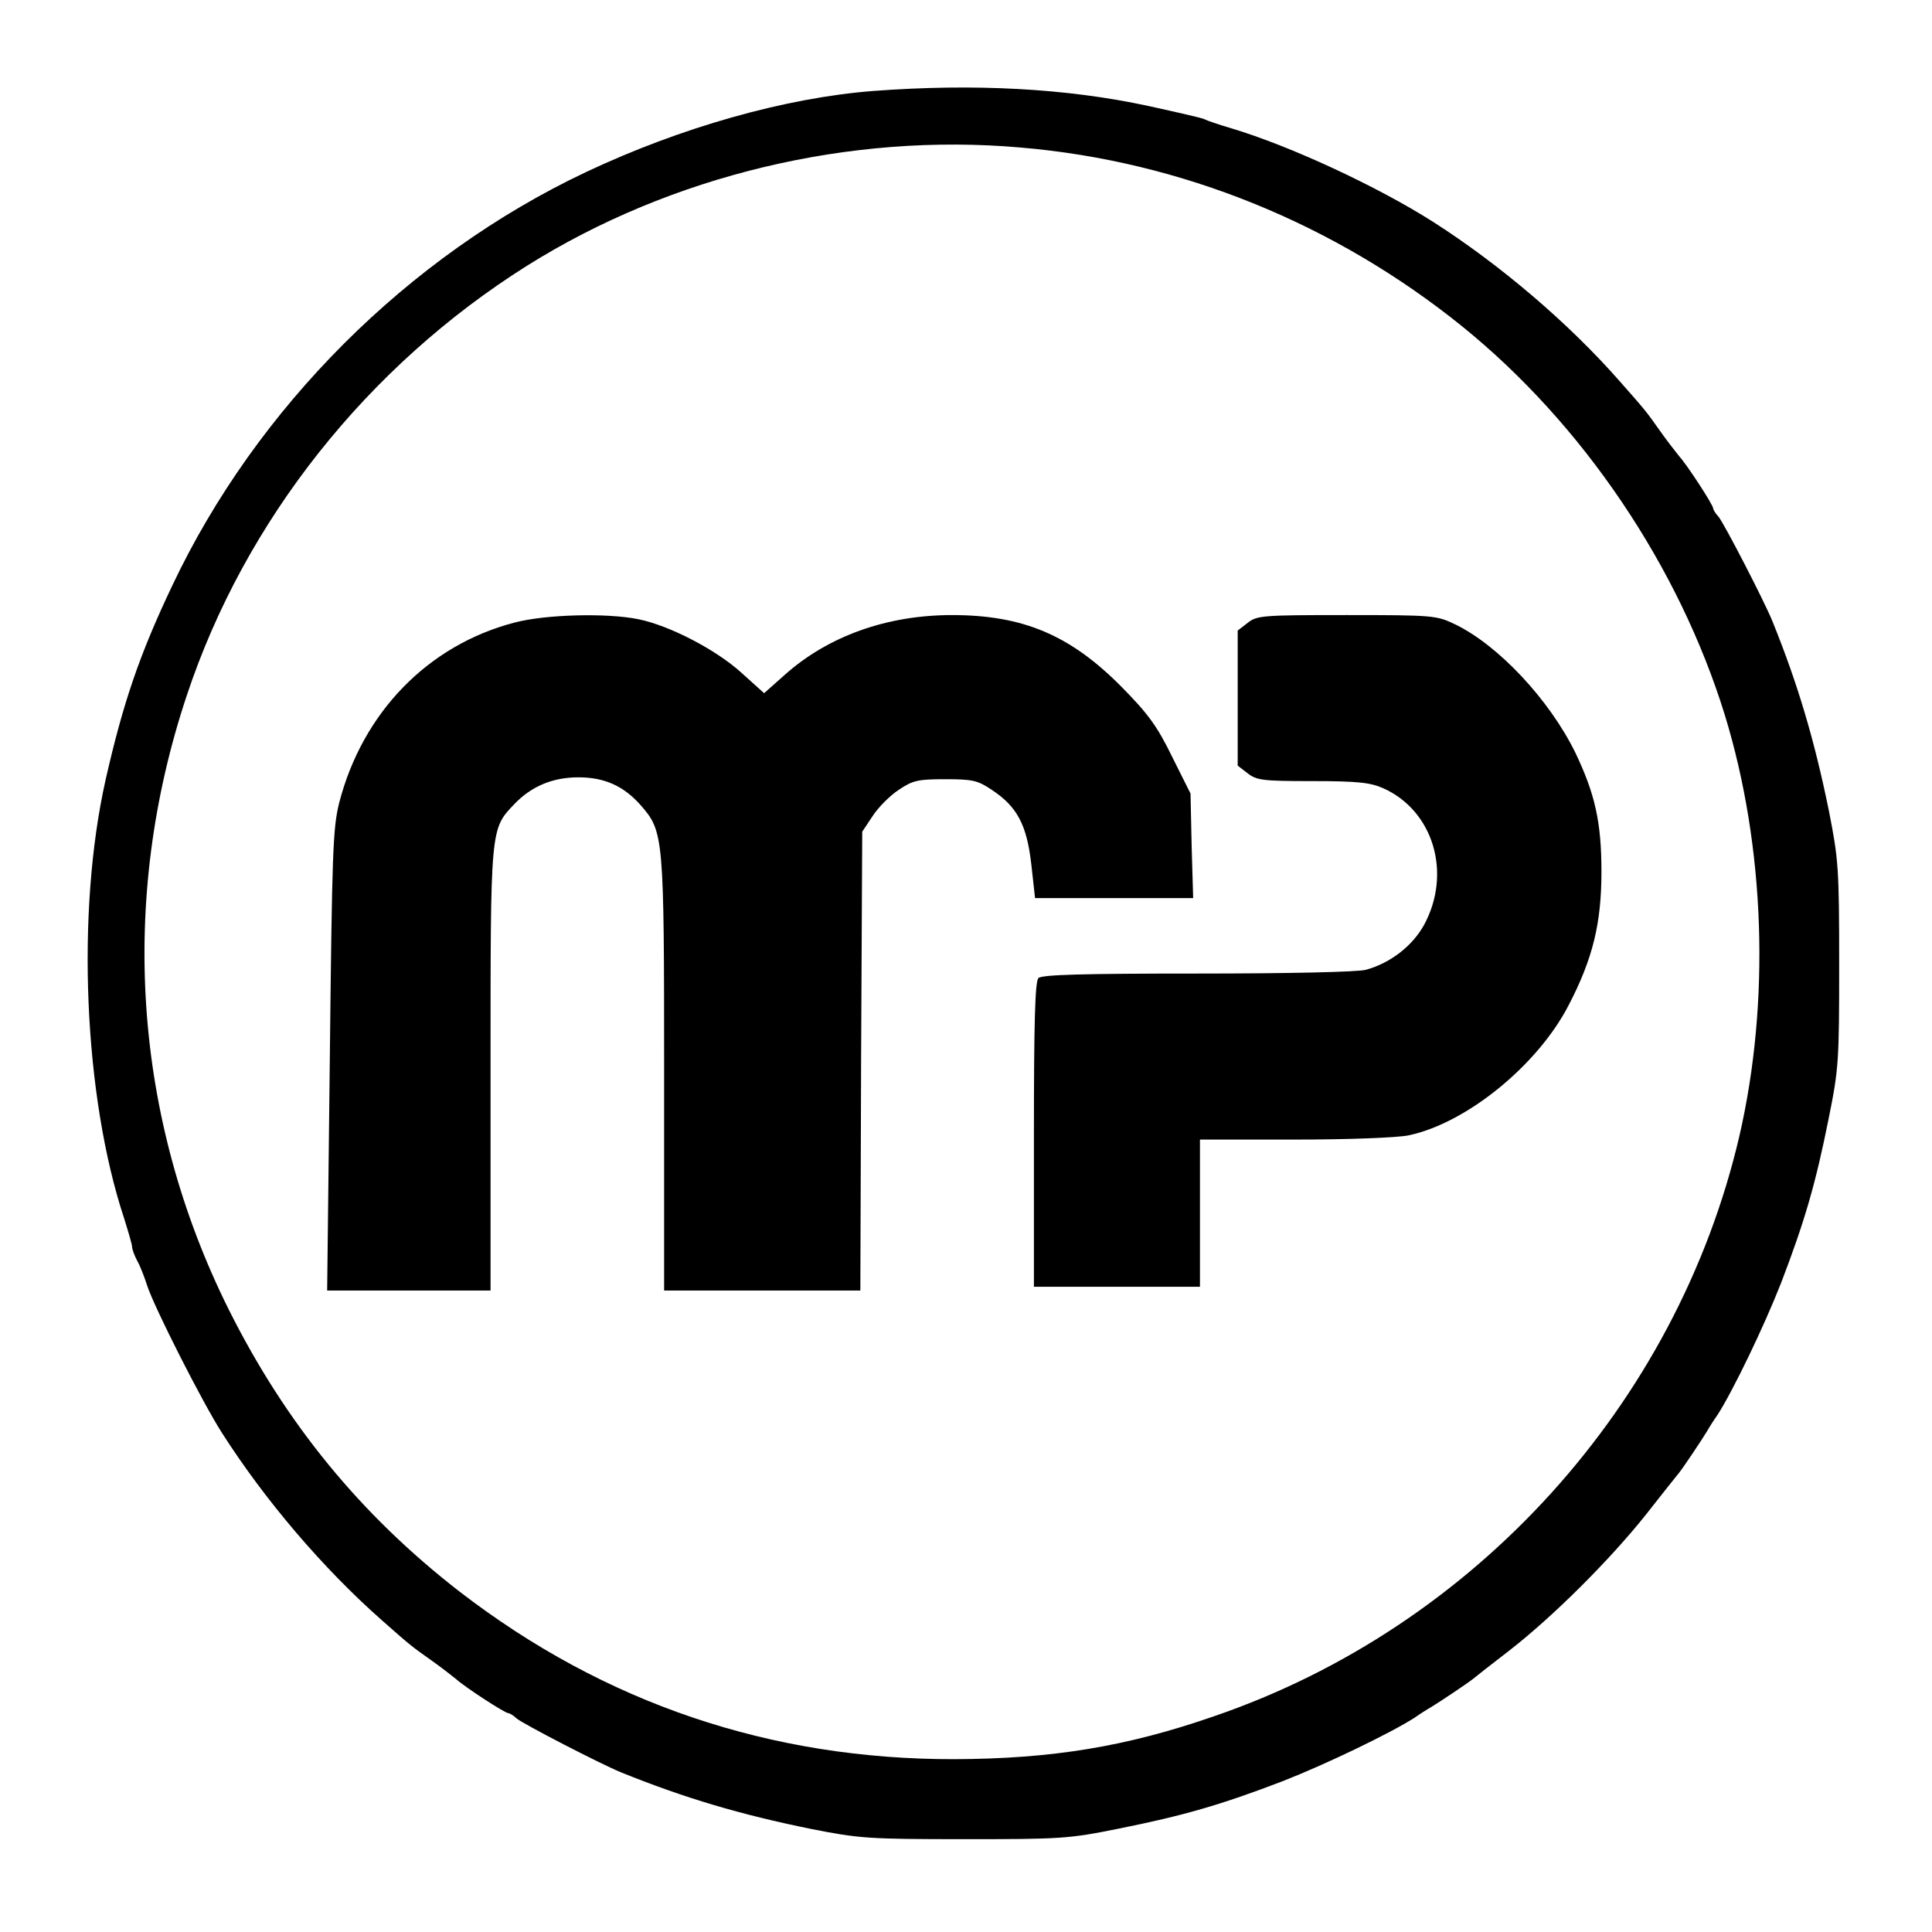
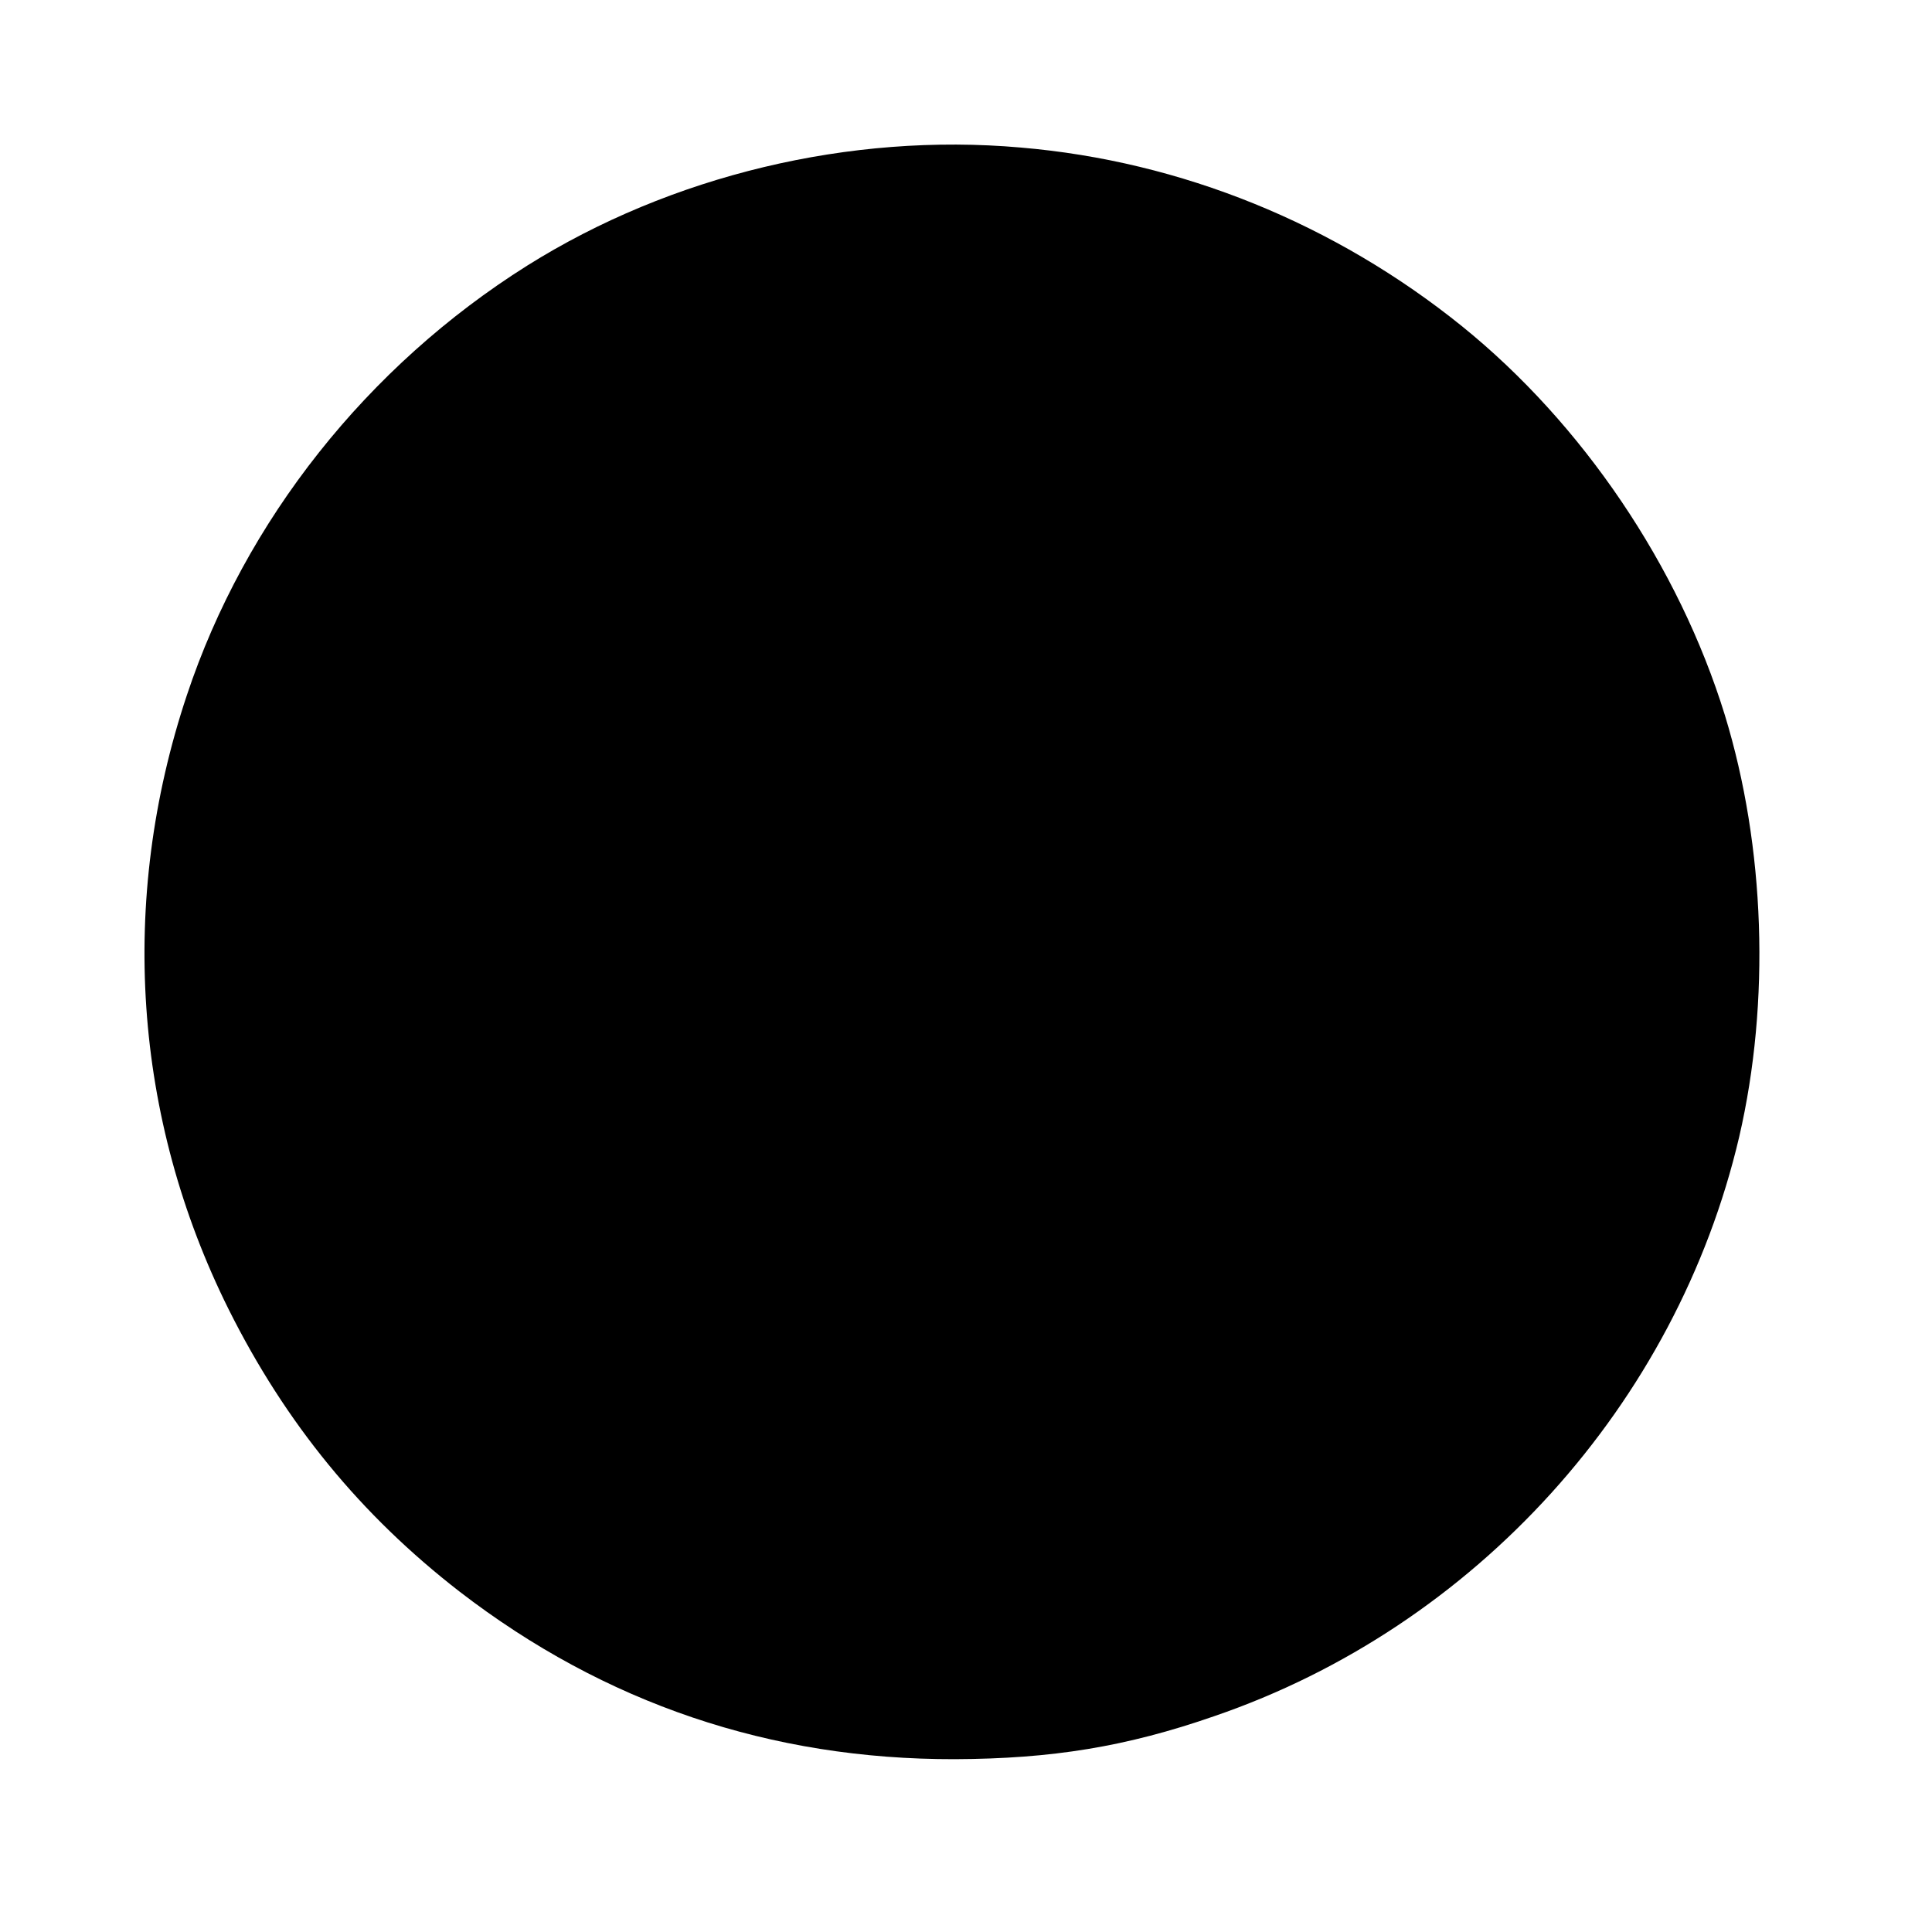
<svg xmlns="http://www.w3.org/2000/svg" version="1.0" width="512pt" height="512pt" viewBox="0 0 512 512" preserveAspectRatio="xMidYMid meet">
  <g transform="translate(0,512) scale(0.1,-0.1)" fill="#000000" stroke="none">
-     <path d="M2315 4879 c-234 -18 -512 -97 -762 -215 -472 -223 -874 -625 -1097 -1097 -86 -181 -130 -310 -176 -513 -79 -351 -58 -840 49 -1163 11 -35 21 -69 21 -75 0 -6 6 -23 14 -38 8 -14 19 -43 26 -65 19 -58 145 -307 198 -390 115 -180 268 -359 423 -496 76 -67 78 -69 132 -107 27 -19 56 -42 66 -50 23 -21 129 -90 138 -90 3 0 14 -6 22 -14 16 -14 223 -121 277 -143 168 -68 317 -112 504 -150 127 -25 151 -27 405 -27 256 0 277 1 410 28 170 34 271 63 435 126 115 45 285 127 349 168 14 10 33 22 42 27 25 15 101 66 113 76 6 5 49 39 96 75 117 91 266 240 361 359 43 55 83 105 88 111 10 12 61 88 76 113 5 9 17 28 27 42 41 64 123 234 168 349 63 164 92 265 126 435 27 133 28 154 28 410 0 254 -2 278 -27 405 -38 187 -82 336 -150 504 -22 54 -129 261 -143 277 -8 8 -14 19 -14 22 0 9 -69 115 -90 138 -8 10 -31 39 -50 66 -38 54 -40 56 -107 132 -136 155 -317 309 -495 423 -148 94 -378 201 -535 248 -34 10 -66 21 -71 24 -4 3 -71 18 -148 35 -217 47 -462 60 -729 40z m390 -150 c425 -36 833 -202 1170 -474 319 -258 574 -635 696 -1030 107 -349 121 -760 38 -1118 -166 -708 -699 -1298 -1391 -1535 -233 -81 -430 -113 -688 -114 -488 -1 -928 148 -1312 444 -262 203 -461 446 -612 748 -253 508 -292 1084 -111 1627 154 464 479 873 902 1139 381 239 855 353 1308 313z" />
-     <path d="M1363 3470 c-229 -60 -402 -238 -464 -477 -17 -68 -19 -130 -25 -684 l-7 -609 216 0 217 0 0 584 c0 644 -1 638 63 705 45 47 101 71 170 71 69 0 120 -23 165 -74 61 -70 62 -80 62 -713 l0 -573 260 0 260 0 2 608 3 608 28 42 c15 23 46 54 69 69 37 25 51 28 123 28 72 0 86 -3 123 -28 67 -44 93 -92 105 -197 l10 -90 209 0 210 0 -4 138 -3 139 -49 98 c-40 82 -64 114 -135 186 -135 136 -260 189 -448 189 -173 0 -329 -56 -444 -159 l-54 -48 -60 54 c-67 61 -190 125 -273 142 -83 17 -246 13 -329 -9z" />
+     <path d="M2315 4879 z m390 -150 c425 -36 833 -202 1170 -474 319 -258 574 -635 696 -1030 107 -349 121 -760 38 -1118 -166 -708 -699 -1298 -1391 -1535 -233 -81 -430 -113 -688 -114 -488 -1 -928 148 -1312 444 -262 203 -461 446 -612 748 -253 508 -292 1084 -111 1627 154 464 479 873 902 1139 381 239 855 353 1308 313z" />
    <path d="M3306 3469 l-26 -20 0 -179 0 -179 26 -20 c24 -19 40 -21 173 -21 120 0 153 -4 187 -19 133 -60 182 -225 108 -362 -31 -56 -89 -101 -154 -119 -20 -6 -208 -10 -446 -10 -305 0 -413 -3 -422 -12 -9 -9 -12 -115 -12 -415 l0 -403 220 0 220 0 0 195 0 195 250 0 c144 0 271 5 302 11 154 32 343 186 425 345 64 123 87 217 87 354 0 131 -17 206 -69 315 -69 141 -205 286 -320 341 -48 23 -58 24 -286 24 -224 0 -238 -1 -263 -21z" />
  </g>
</svg>